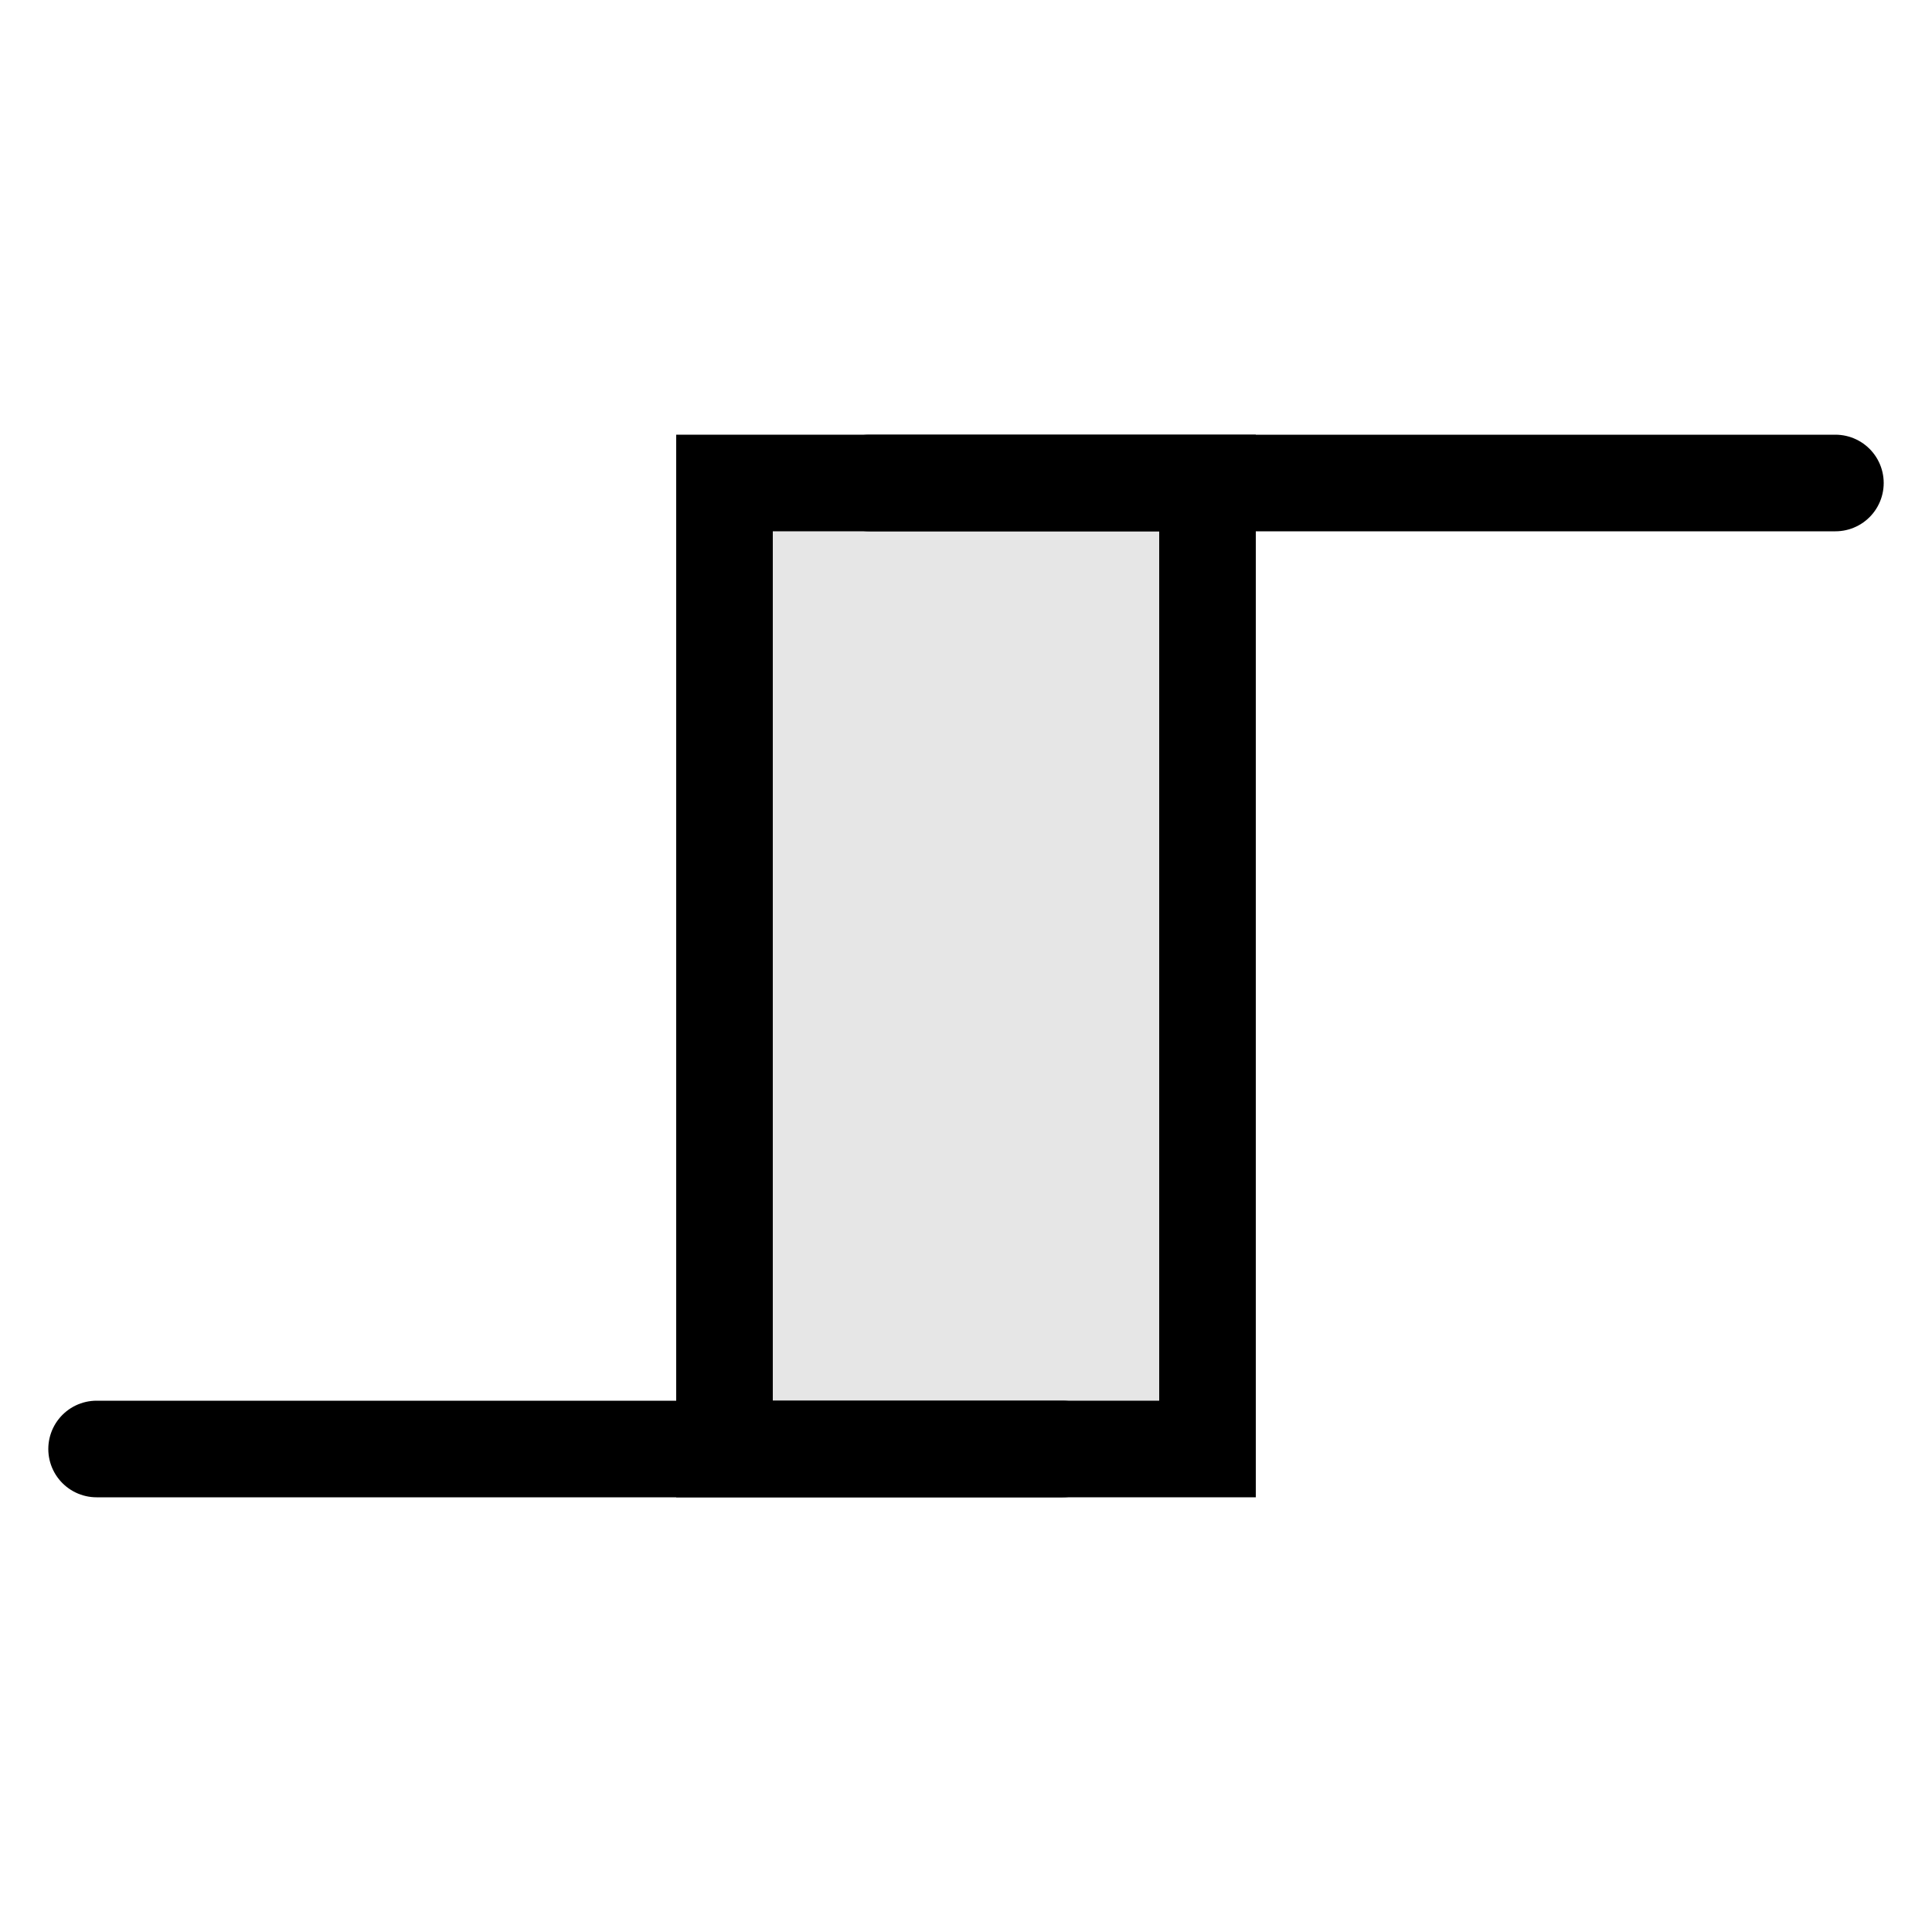
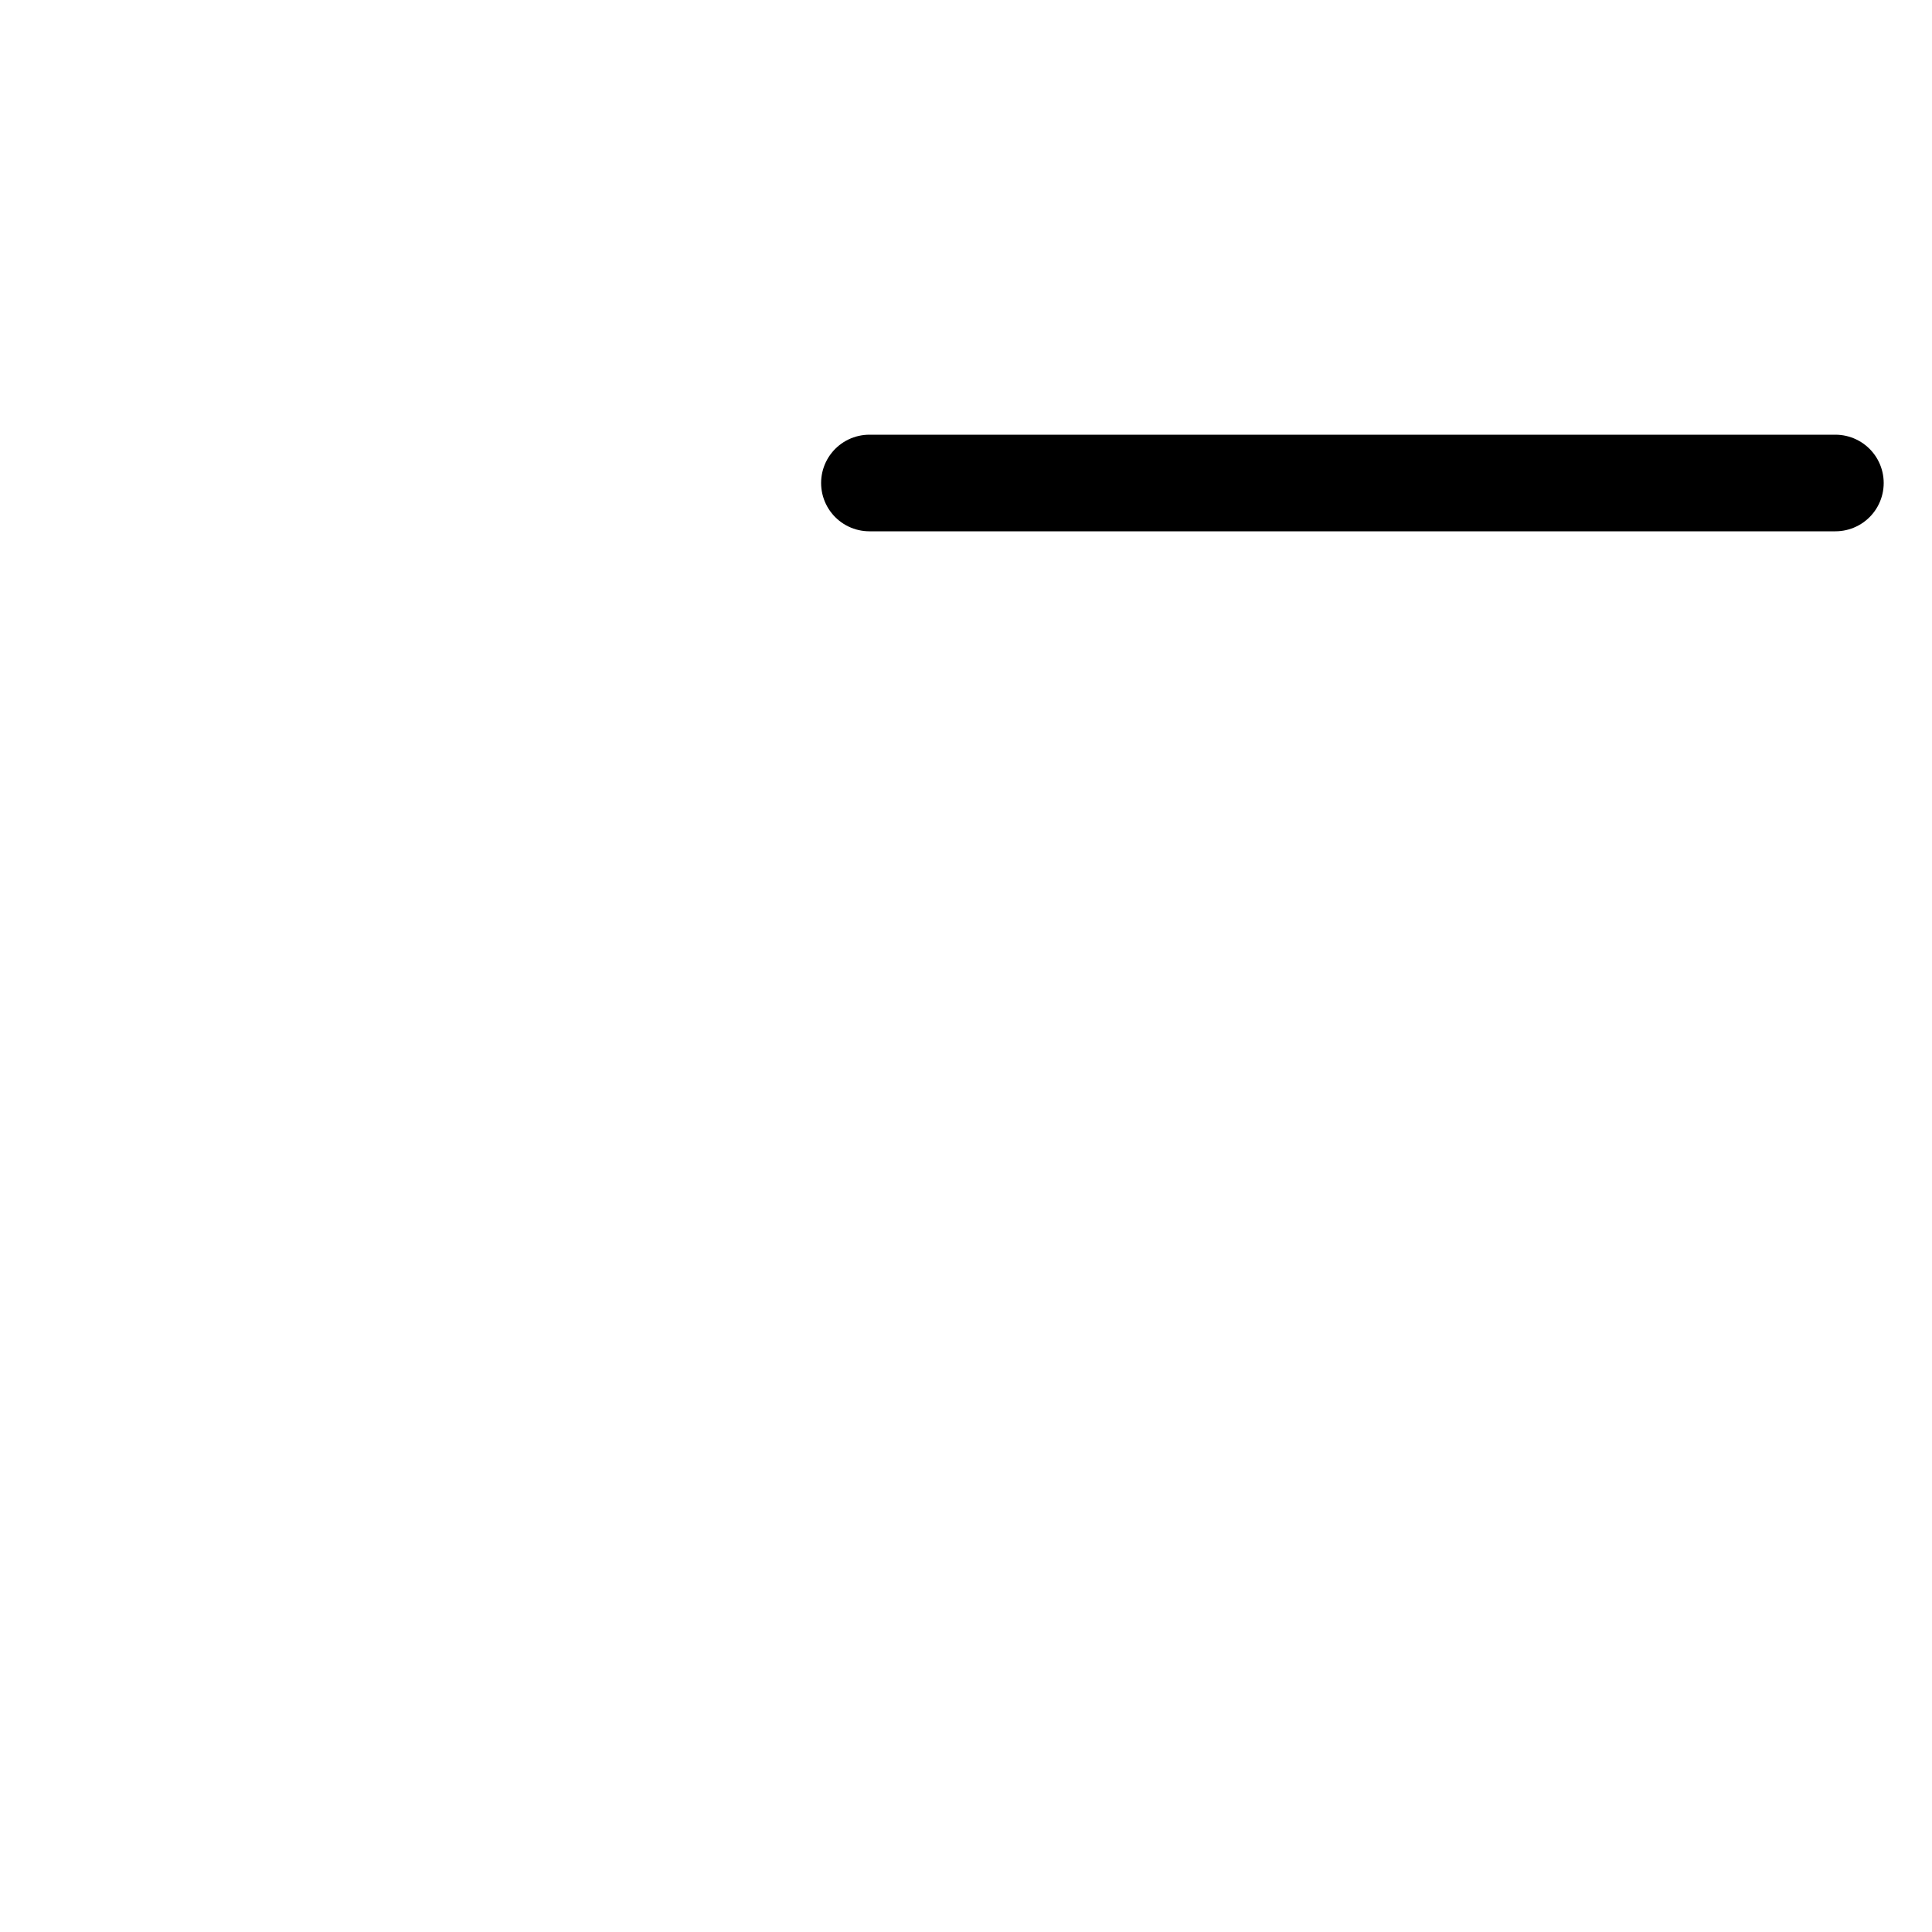
<svg xmlns="http://www.w3.org/2000/svg" width="40" version="1.1" height="40">
  <g id="layer1" stroke="#000" stroke-width="2px">
-     <path stroke-linejoin="round" d="M2,30h20" stroke-linecap="round" fill="none" />
    <path stroke-linejoin="round" d="M18,10h20" stroke-linecap="round" fill="none" />
-     <rect fill-opacity="0.1" height="20" width="10" y="10" x="15" fill="#000" />
  </g>
</svg>